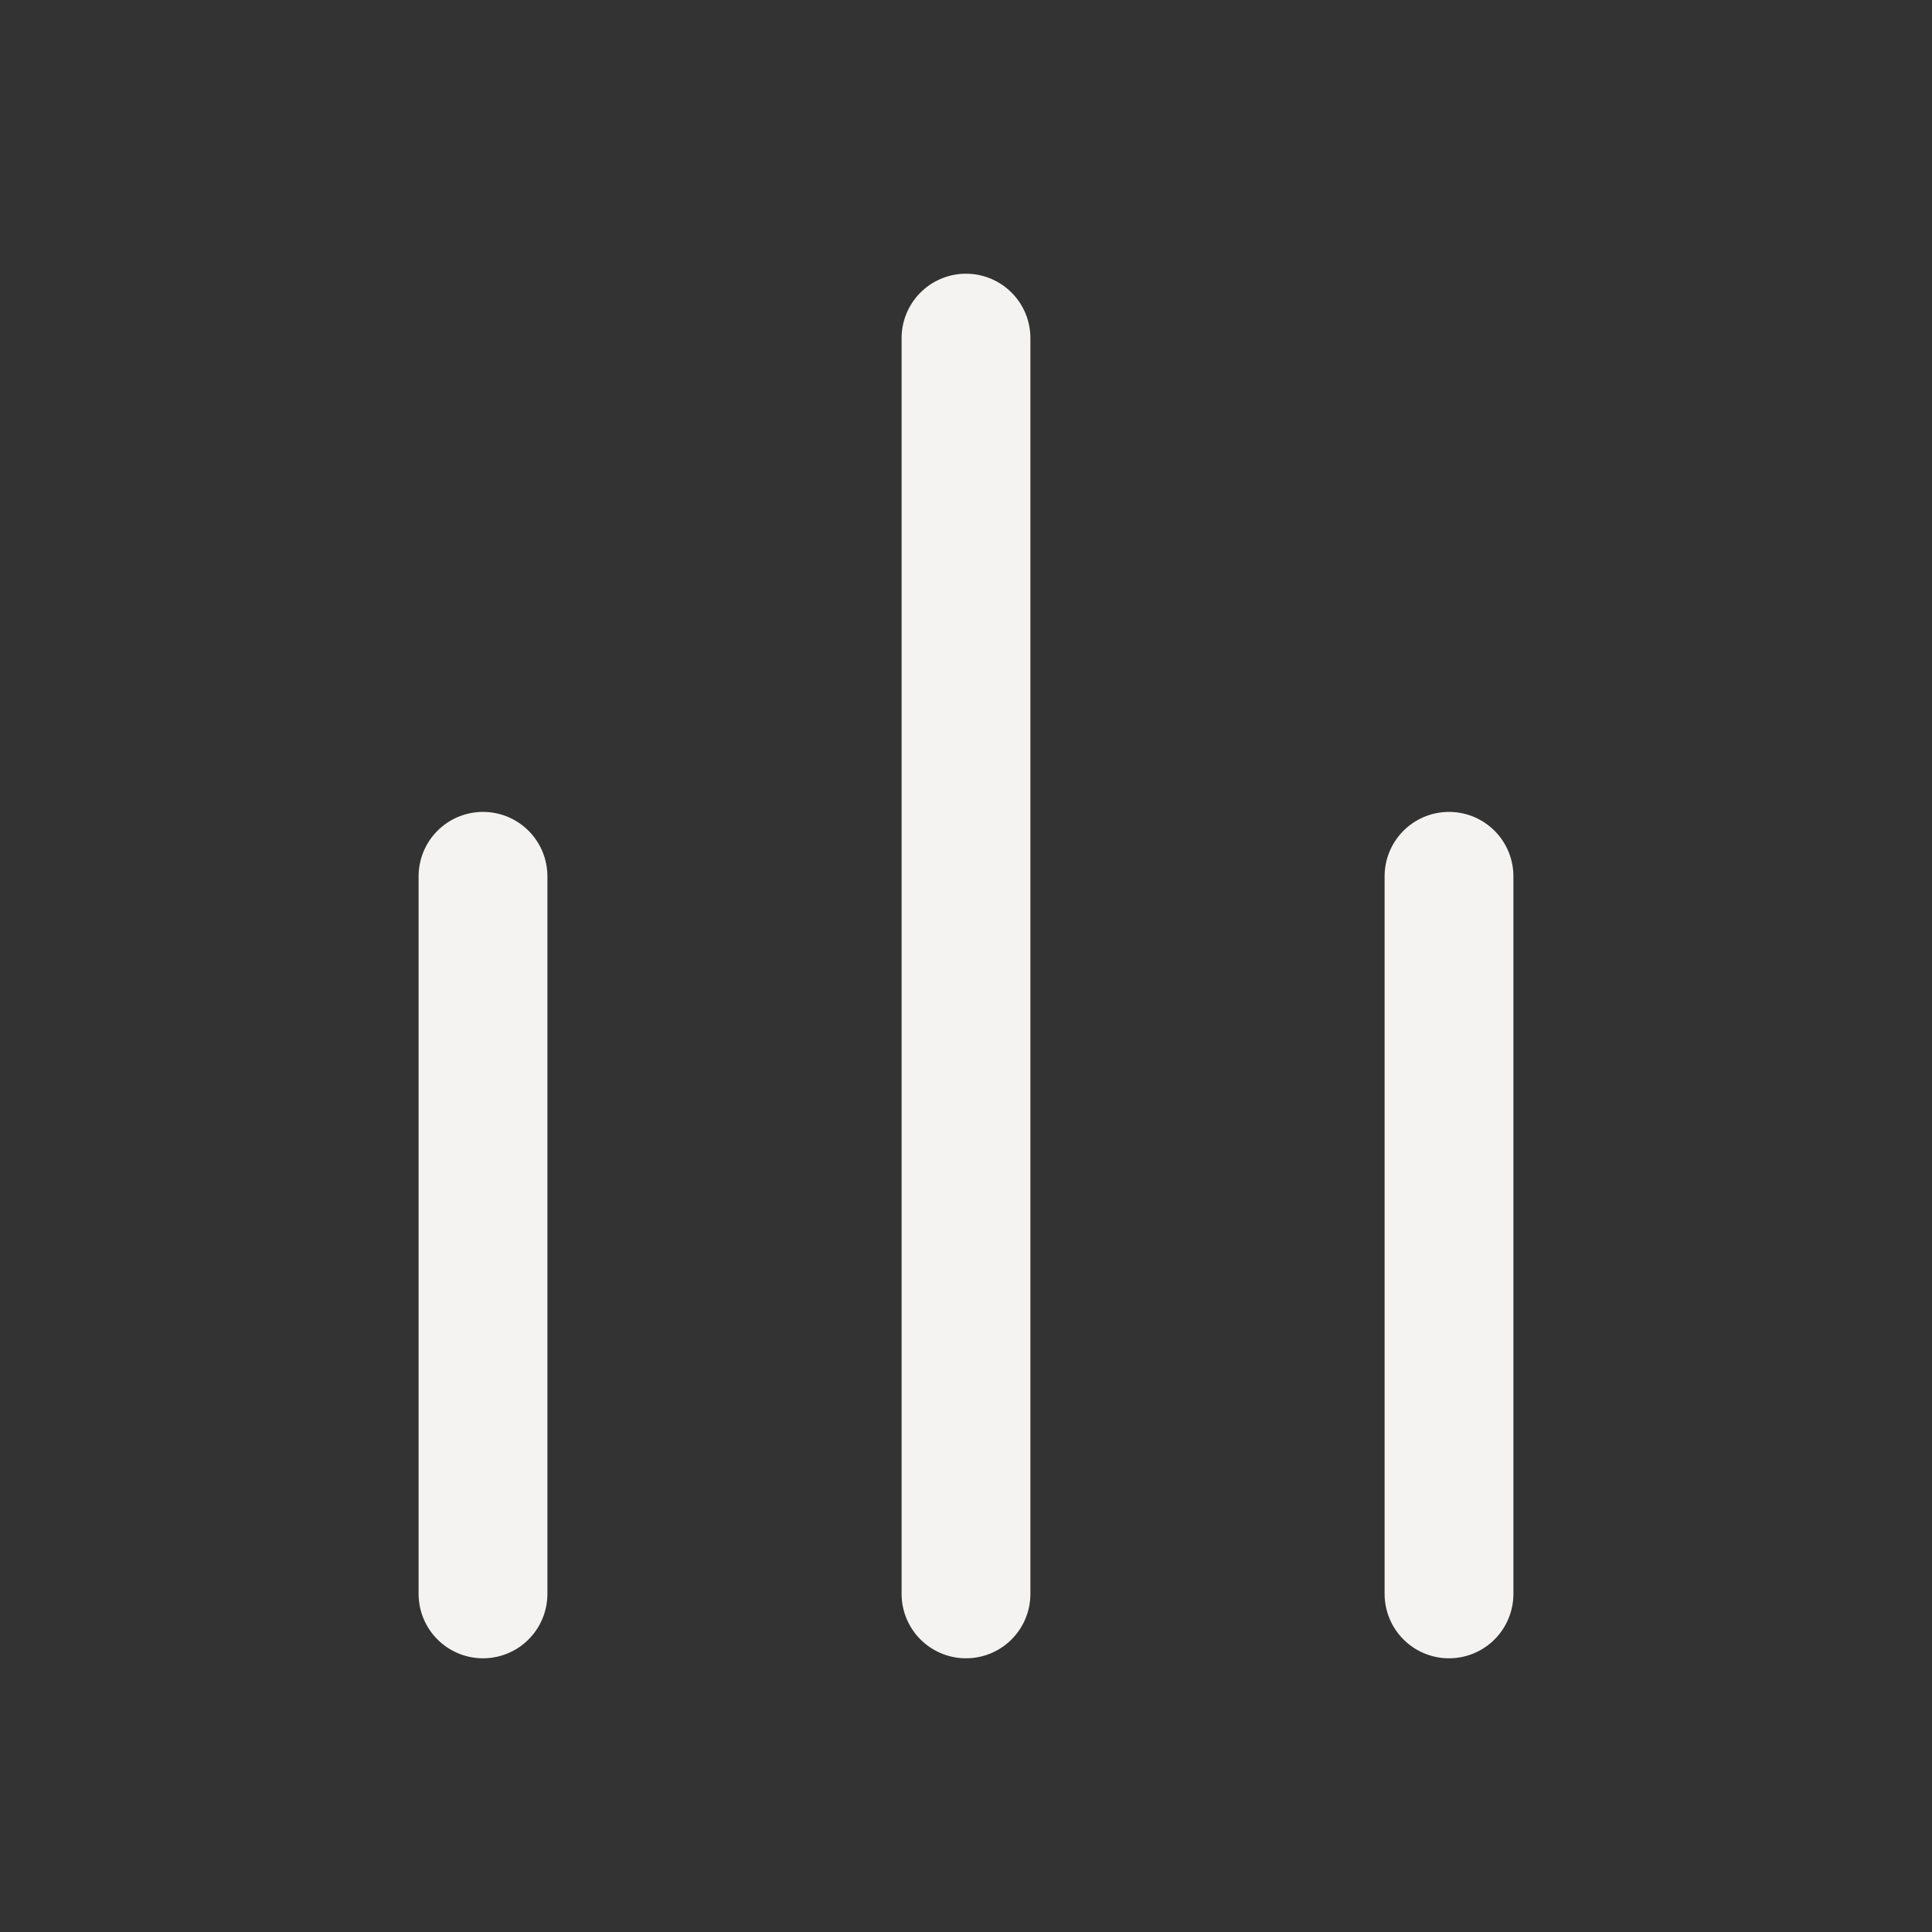
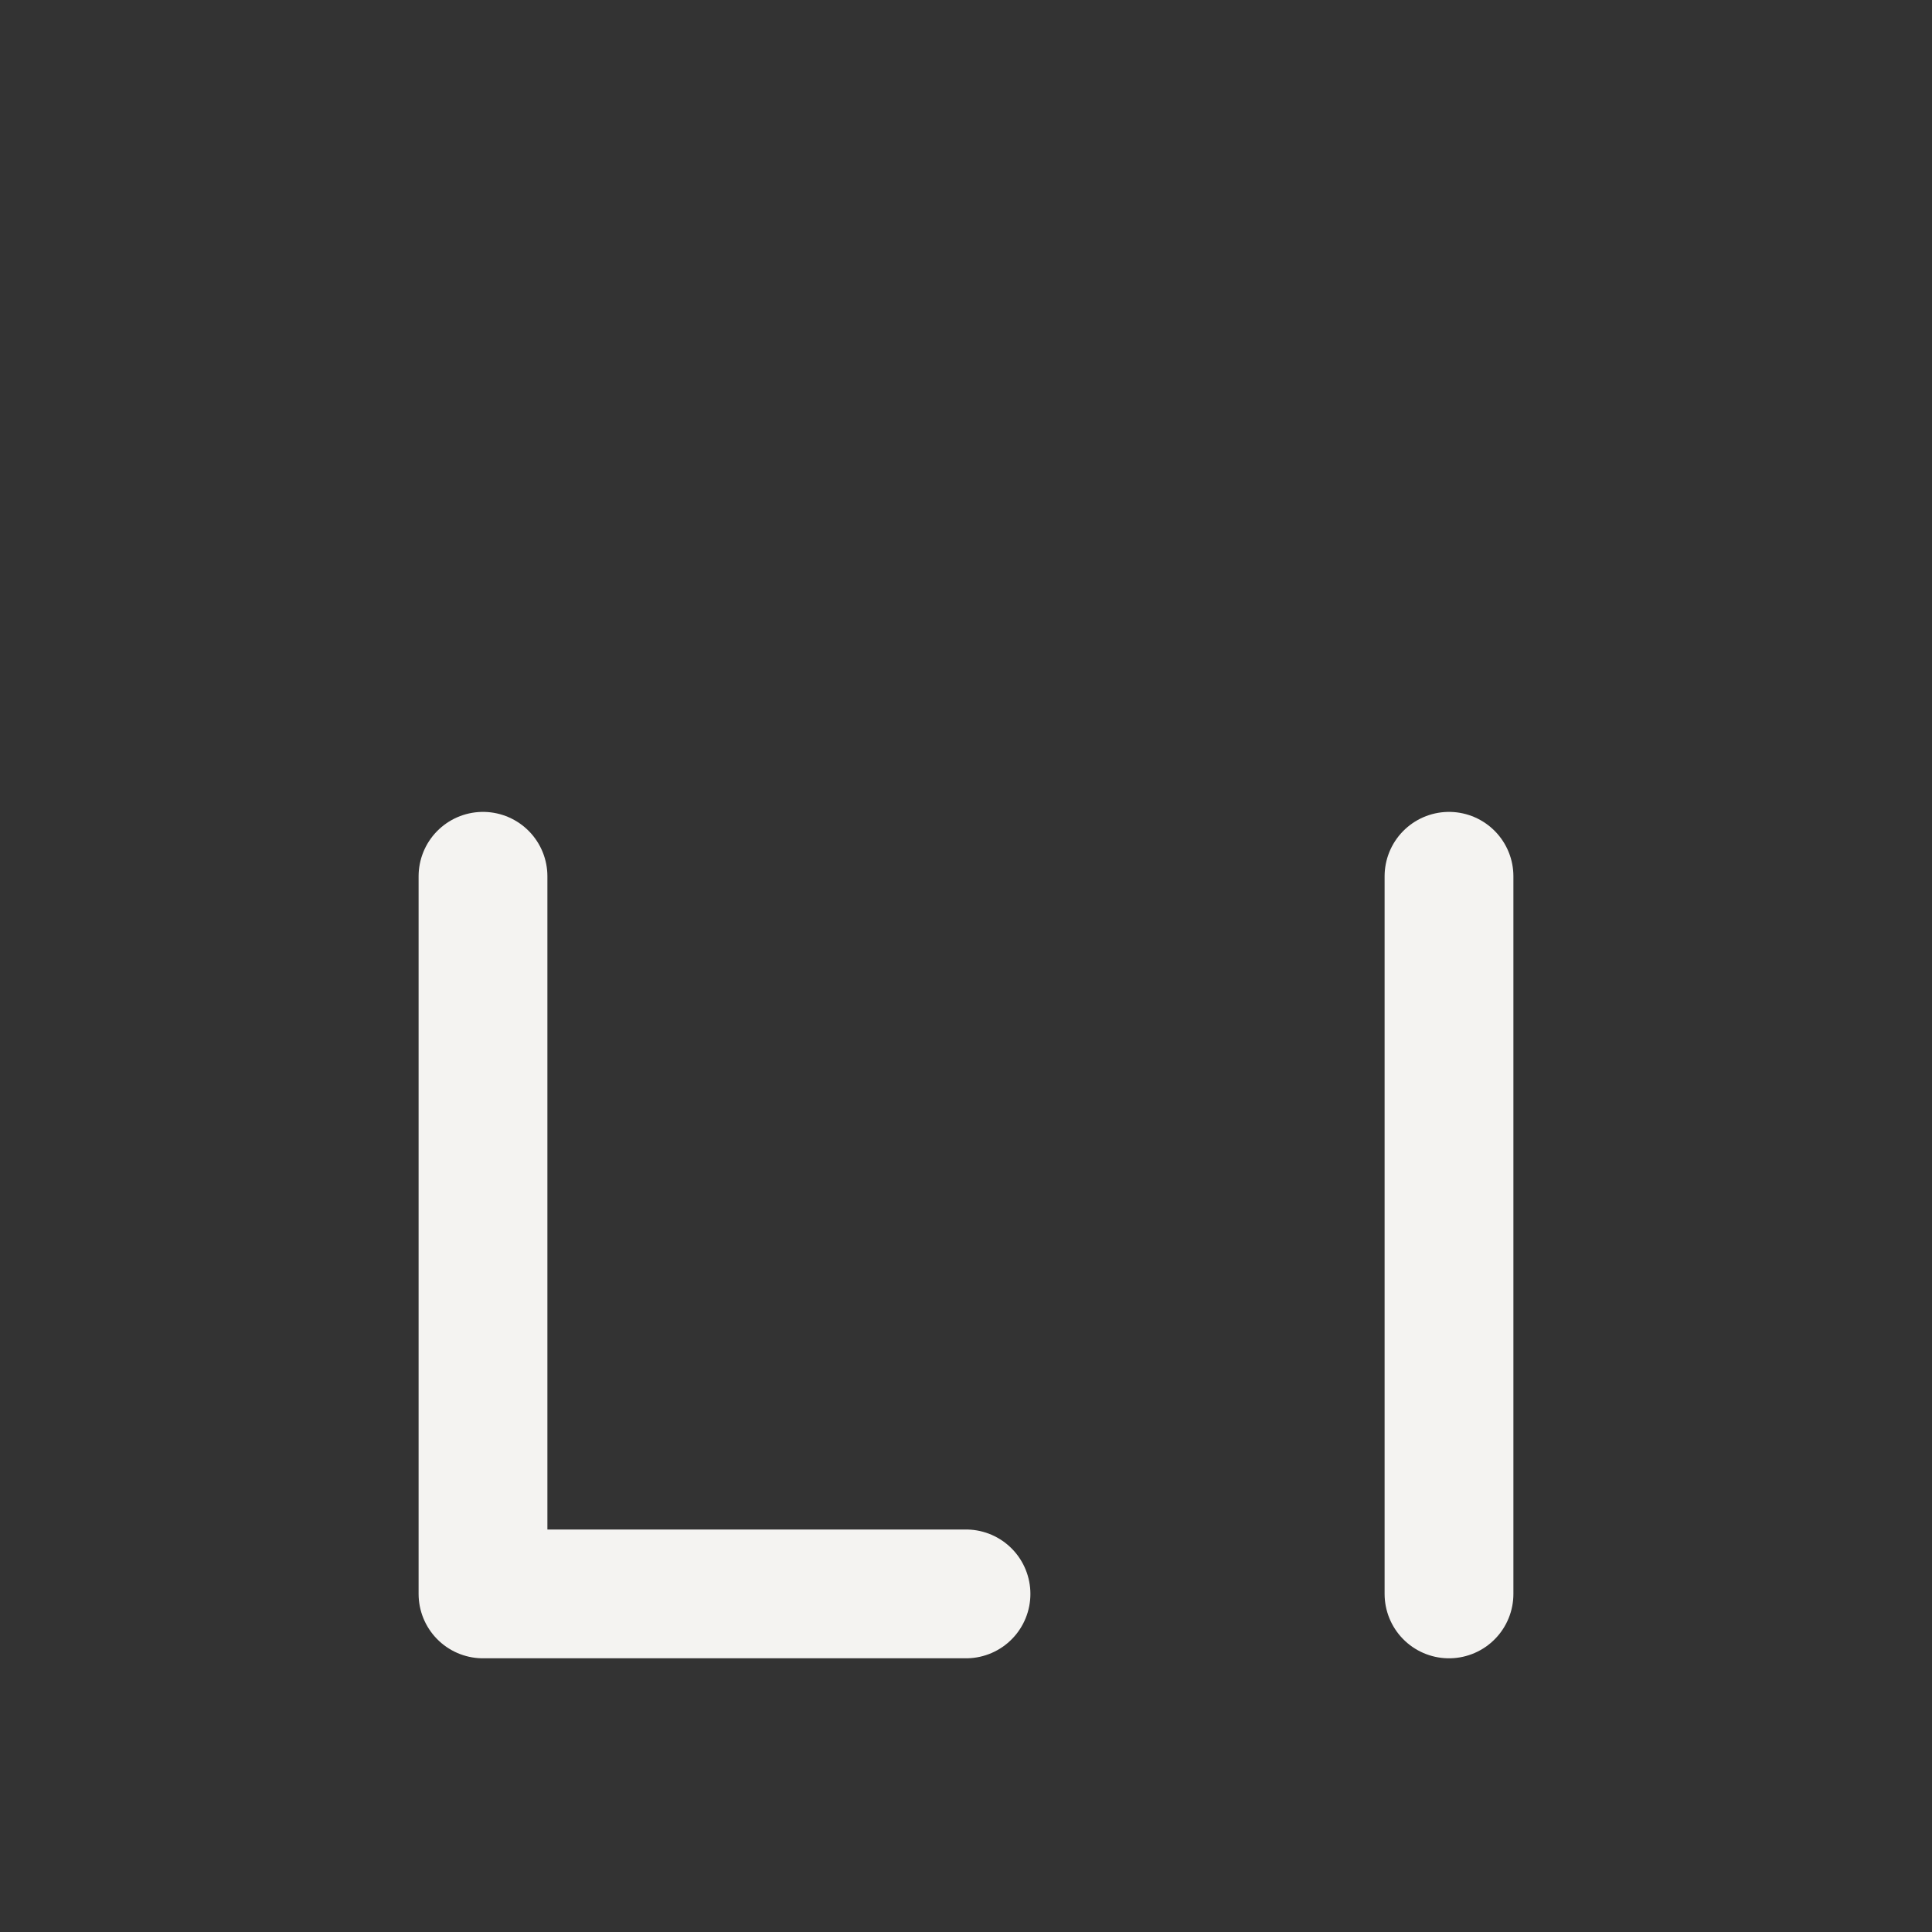
<svg xmlns="http://www.w3.org/2000/svg" width="30" height="30" viewBox="0 0 30 30" fill="none">
  <rect x="0" y="0" width="30" height="30" fill="#333333" stroke="none" />
-   <path d="M7.5 13.607L7.5 24.75M15 5.25L15 24.75M22.5 13.607L22.5 24.75" stroke="#F4F3F1" stroke-width="2" stroke-linecap="round" stroke-linejoin="round" />
+   <path d="M7.5 13.607L7.5 24.75L15 24.75M22.5 13.607L22.5 24.75" stroke="#F4F3F1" stroke-width="2" stroke-linecap="round" stroke-linejoin="round" />
</svg>